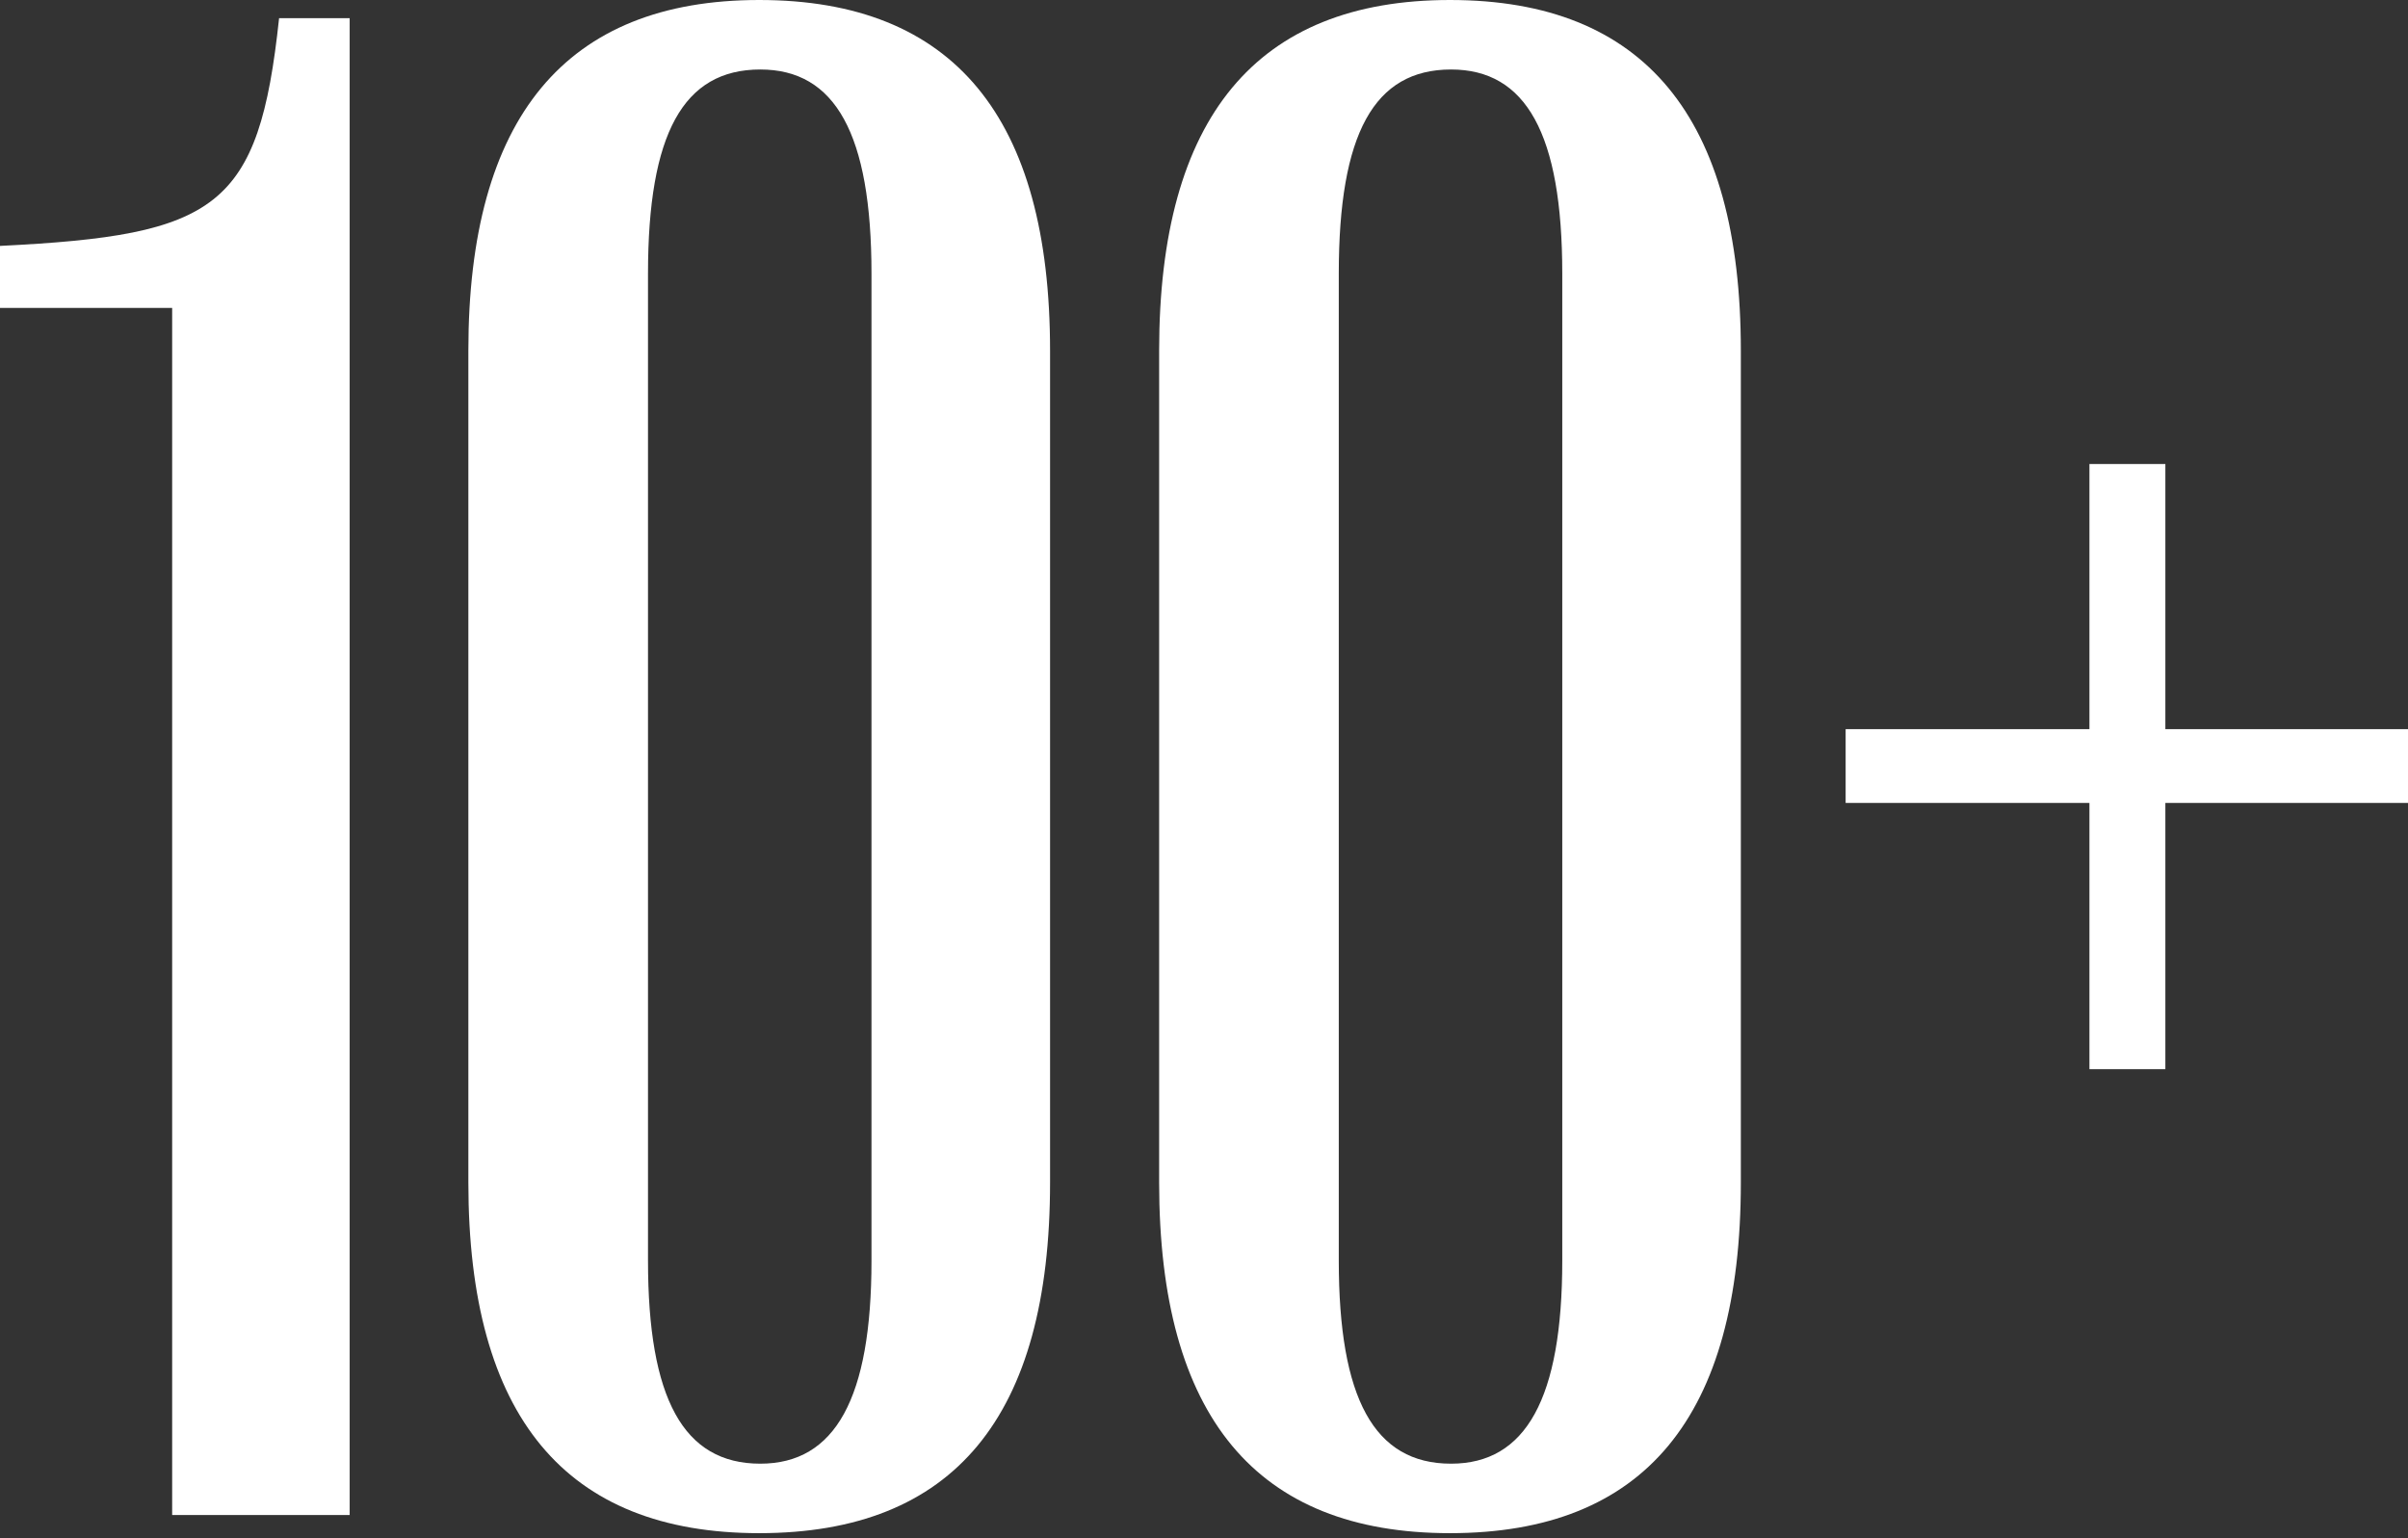
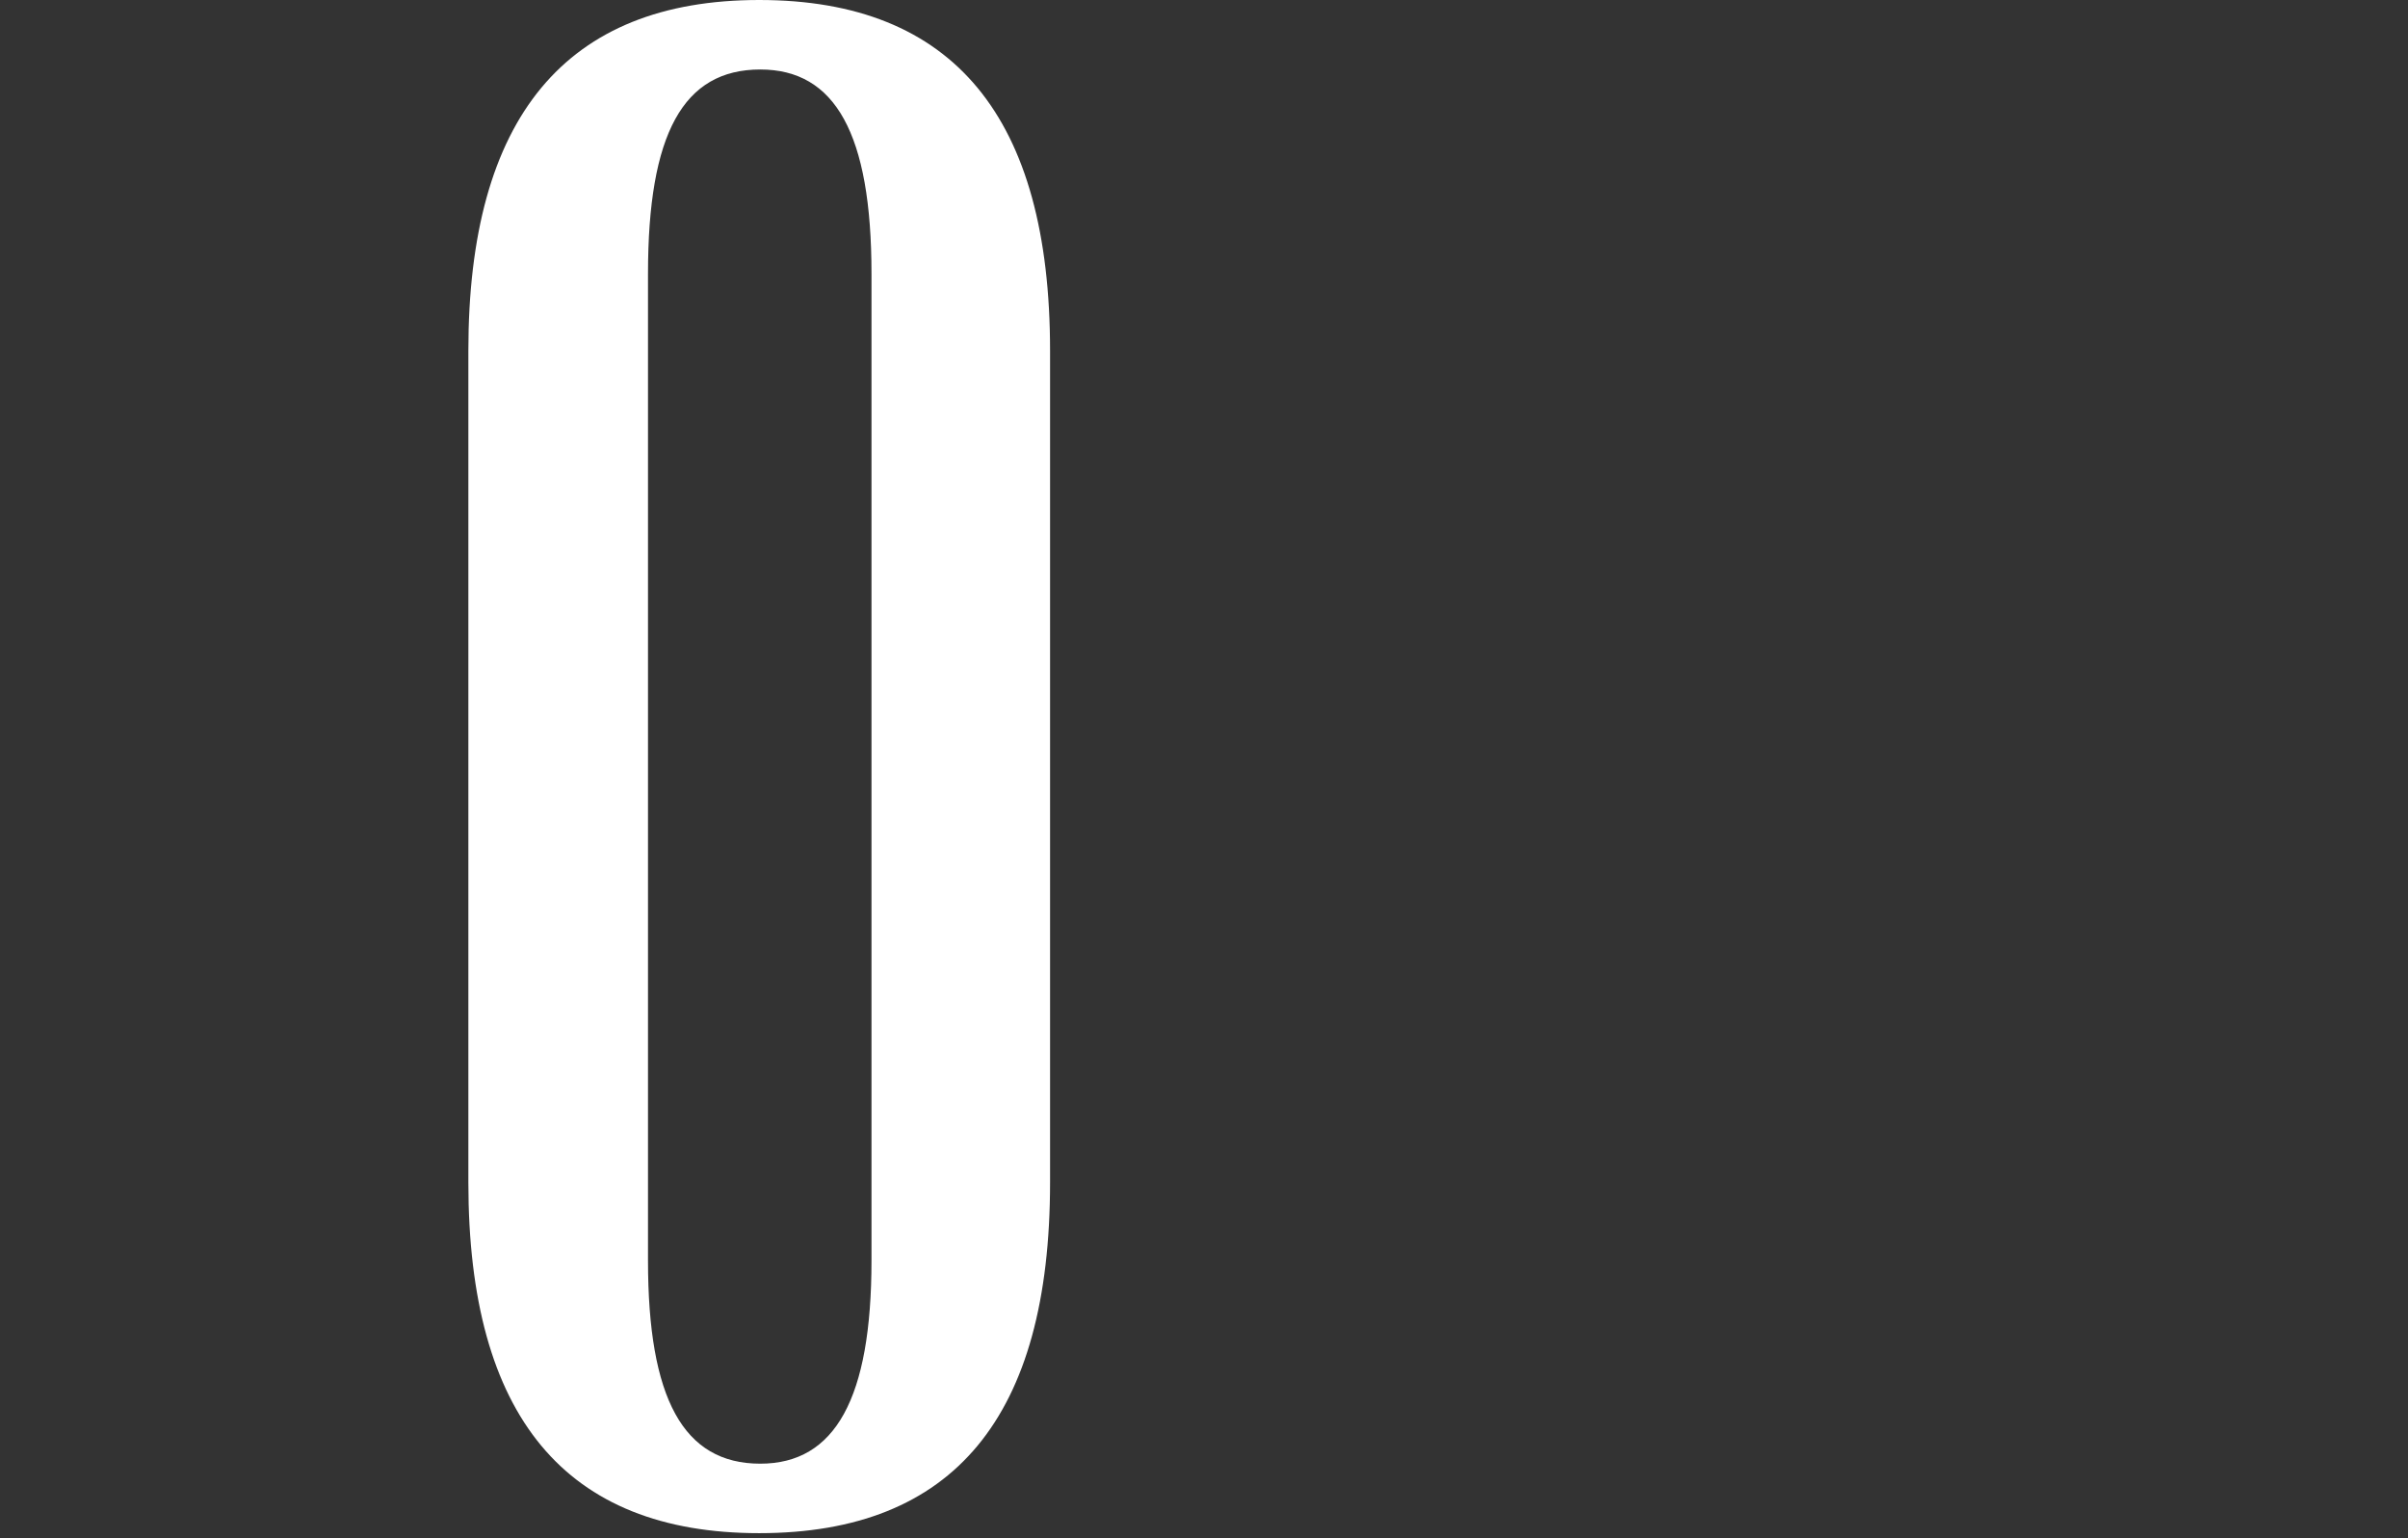
<svg xmlns="http://www.w3.org/2000/svg" width="396" height="253" viewBox="0 0 396 253" fill="none">
  <rect x="0" y="0" width="396" height="253" fill="#333333" stroke="none" />
-   <path d="M57.503 249.18V2.989H45.897C42.556 34.291 35.698 38.687 0 40.446V50.645H28.312V249.18H57.503Z" fill="white" />
  <path d="M124.854 252.17C156.859 252.17 172.685 233.002 172.685 194.491V57.679C172.685 19.344 156.859 0 124.854 0C93.025 0 77.023 19.344 77.023 57.679V194.491C77.023 233.002 93.025 252.17 124.854 252.17ZM125.03 240.74C112.369 240.74 106.565 230.013 106.565 207.328V45.018C106.565 21.981 112.369 11.43 125.03 11.43C137.339 11.43 143.318 21.981 143.318 45.018V207.328C143.318 230.013 137.339 240.74 125.03 240.74Z" fill="white" />
-   <path d="M238.453 252.17C270.458 252.17 286.285 233.002 286.285 194.491V57.679C286.285 19.344 270.458 0 238.453 0C206.624 0 190.622 19.344 190.622 57.679V194.491C190.622 233.002 206.624 252.17 238.453 252.17ZM238.629 240.74C225.968 240.74 220.165 230.013 220.165 207.328V45.018C220.165 21.981 225.968 11.43 238.629 11.43C250.939 11.43 256.918 21.981 256.918 45.018V207.328C256.918 230.013 250.939 240.74 238.629 240.74Z" fill="white" />
-   <path d="M356.098 175.851V132.064H396.016V119.93H356.098V76.319H343.612V119.93H303.518V132.064H343.612V175.851H356.098Z" fill="white" />
</svg>